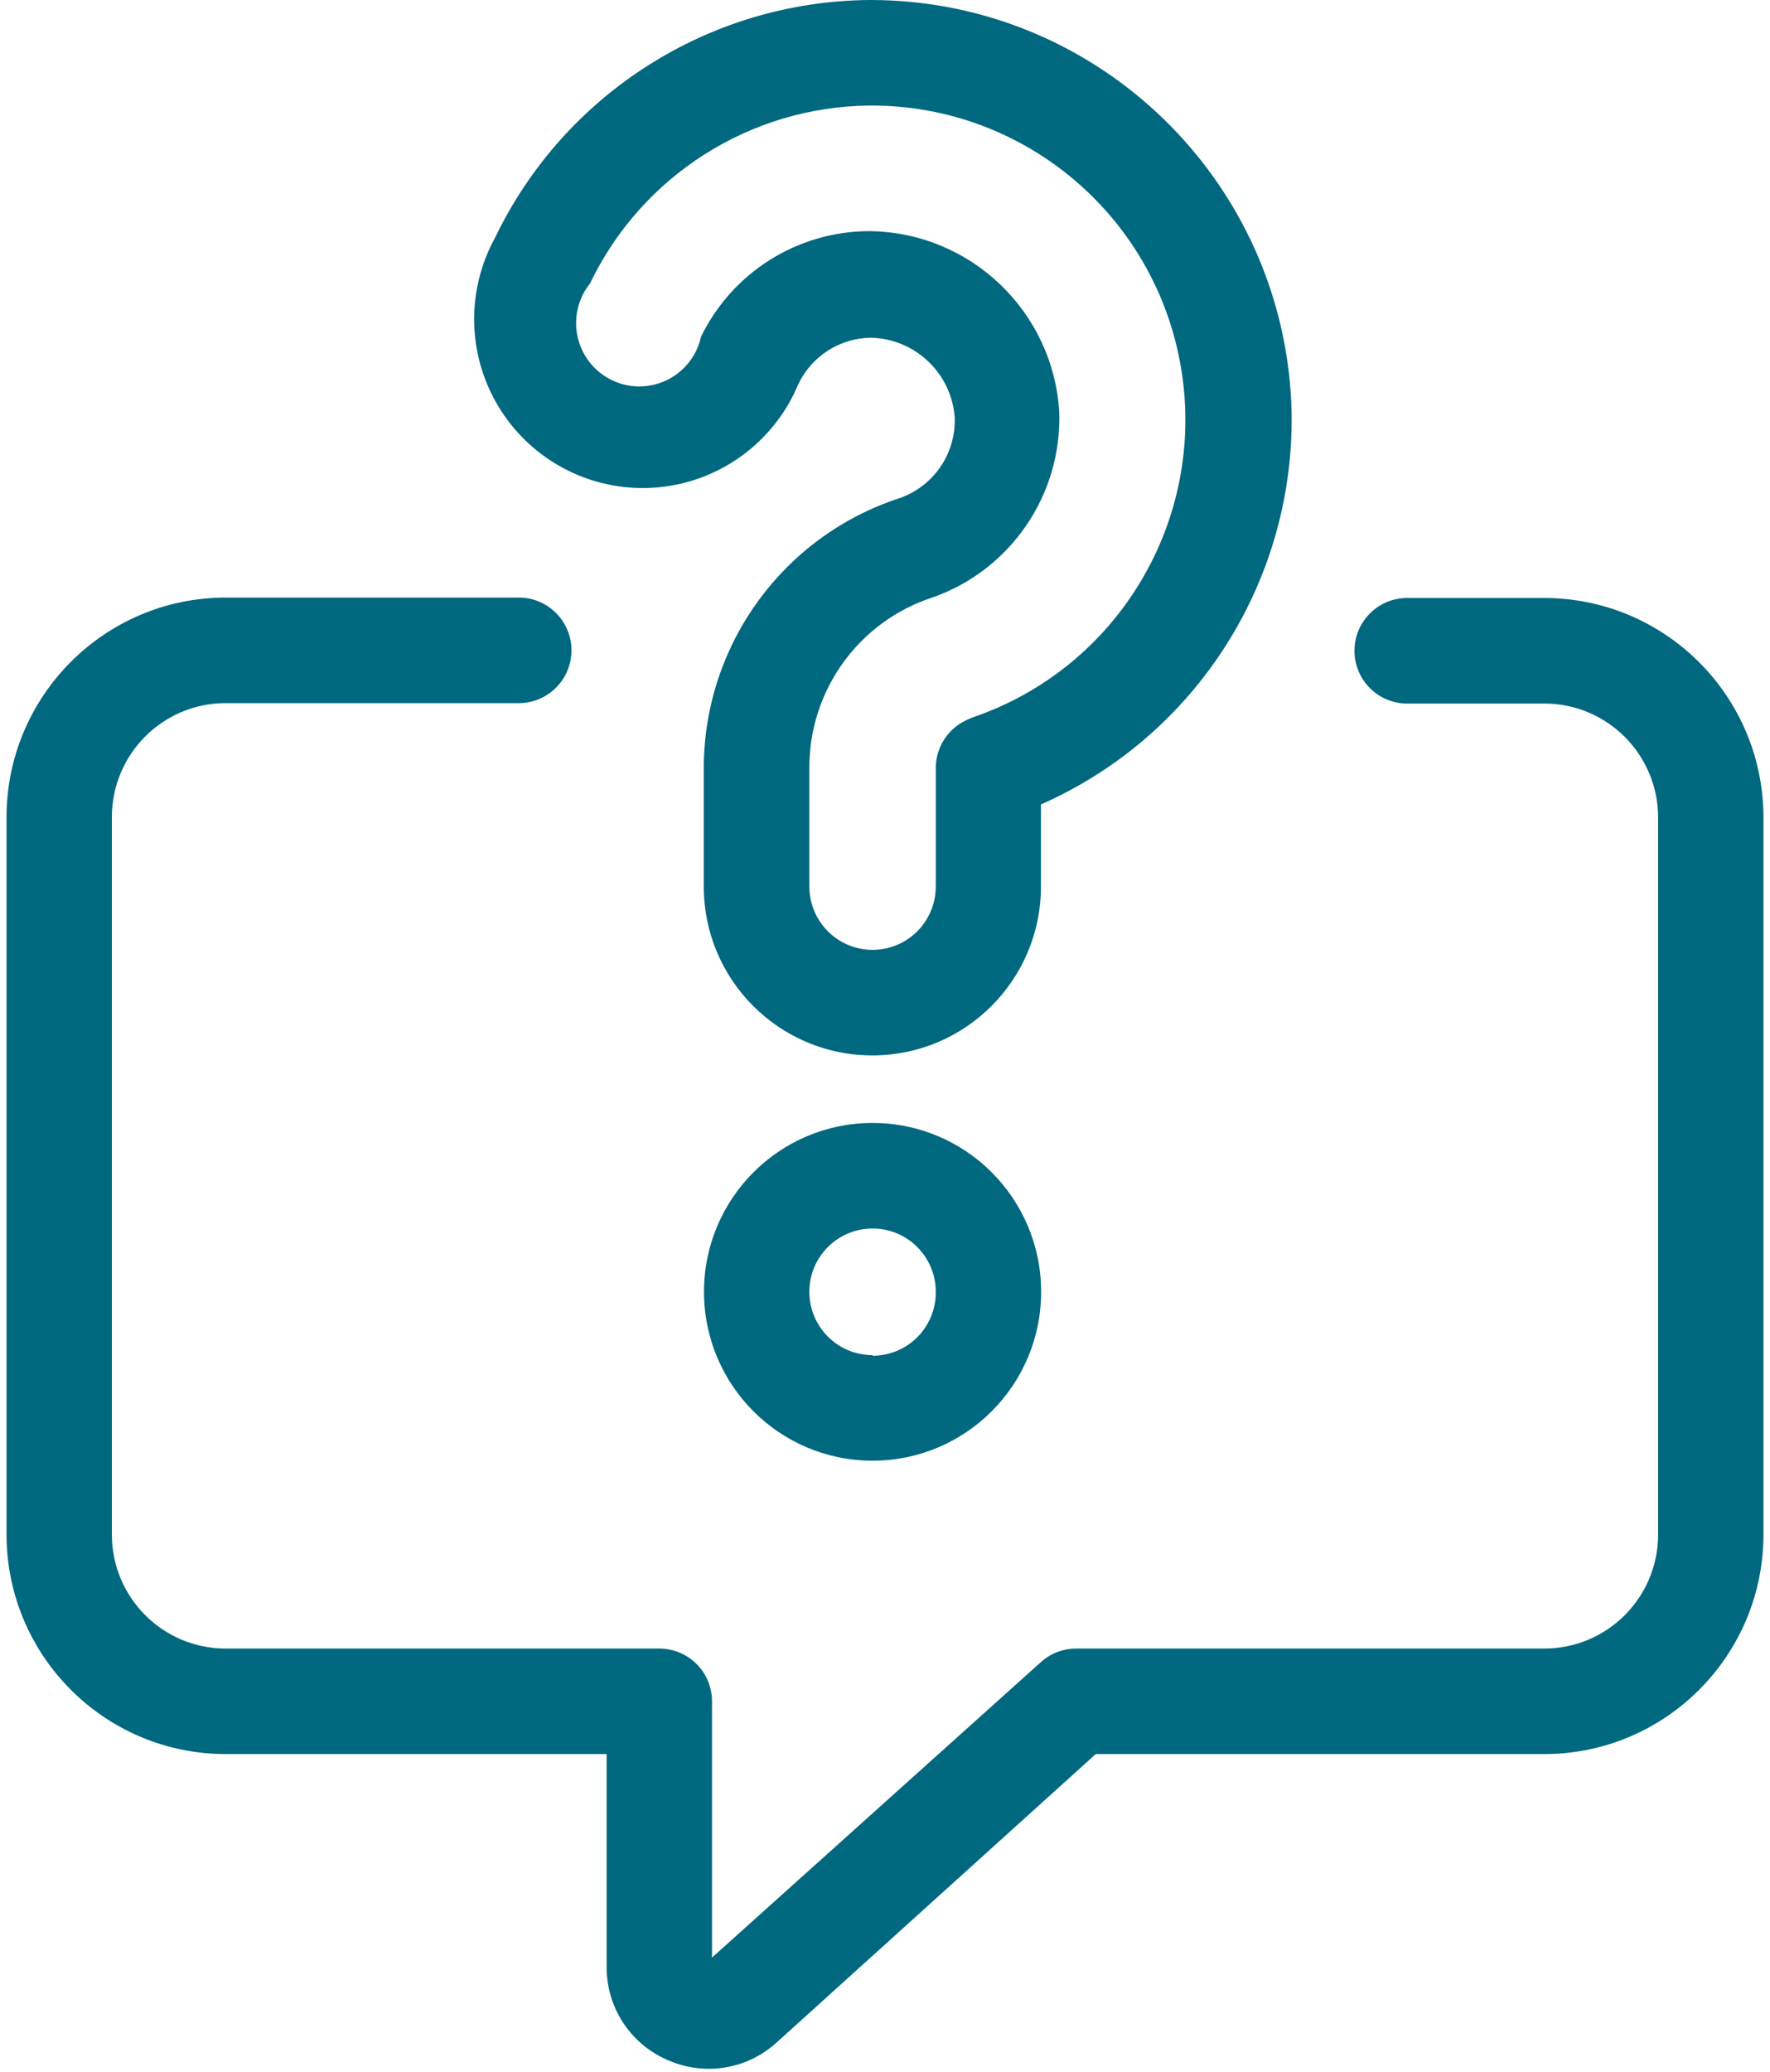
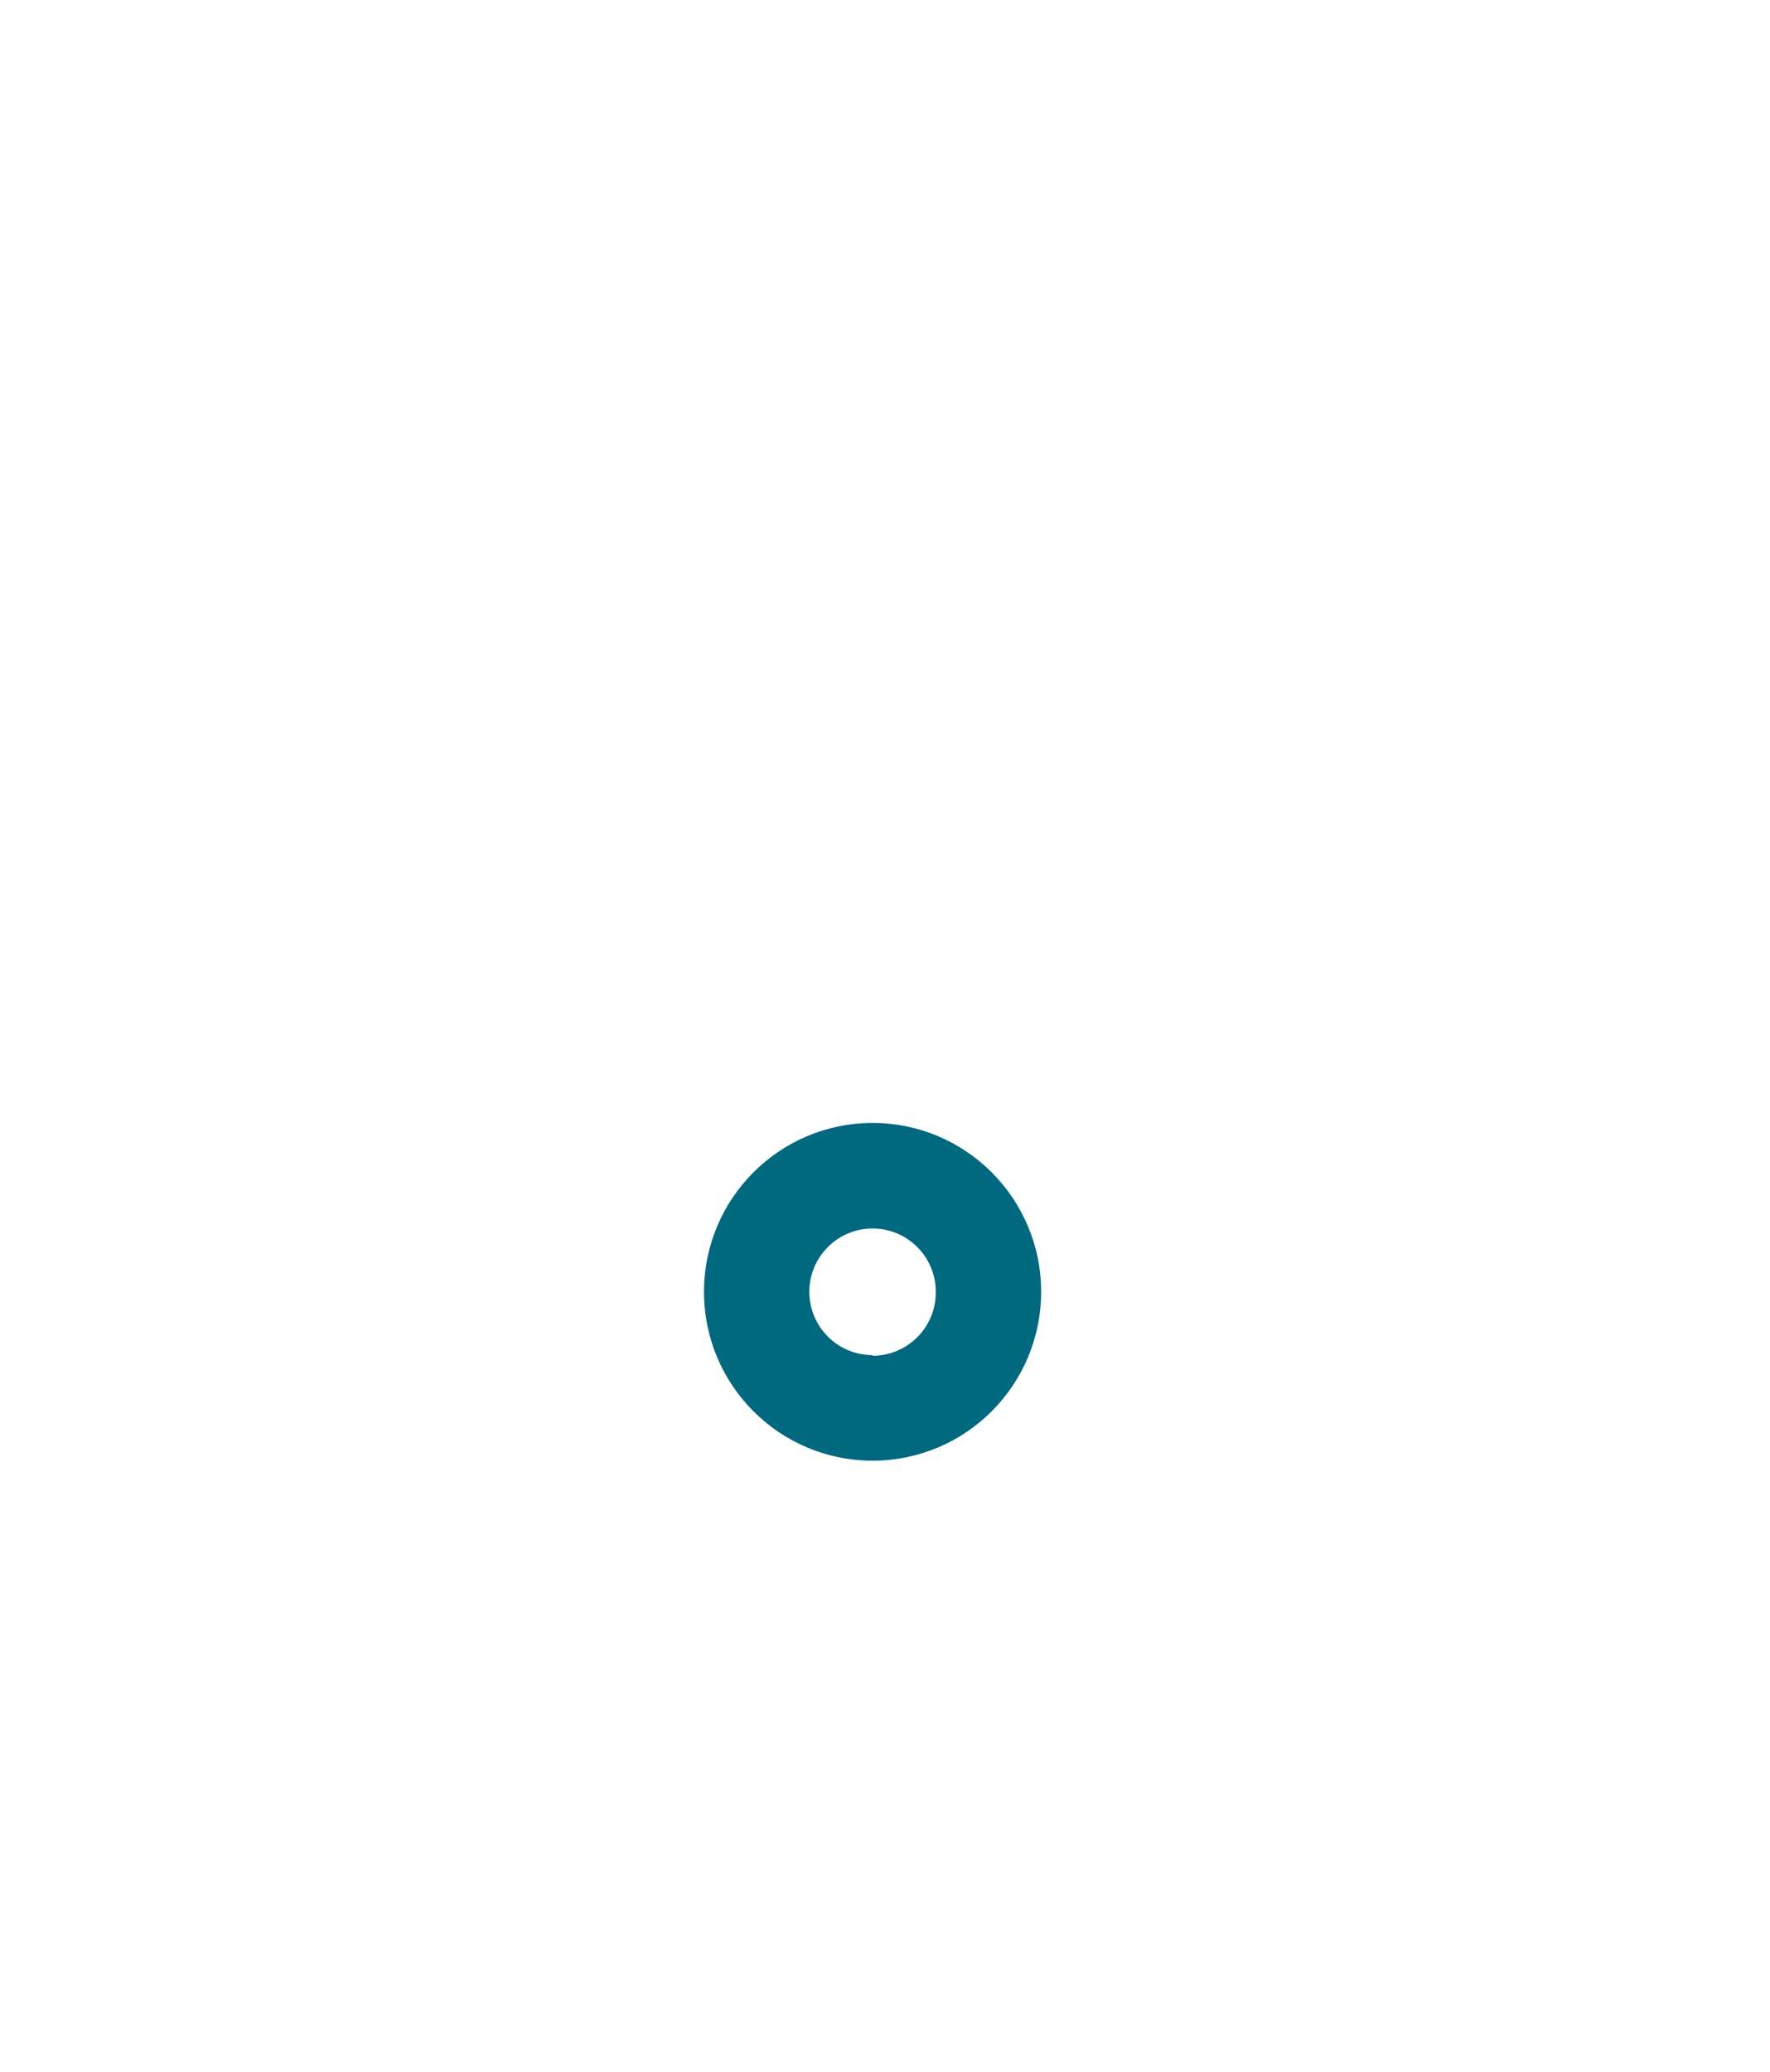
<svg xmlns="http://www.w3.org/2000/svg" width="100px" height="117px" viewBox="0 0 100 117" version="1.1">
  <title>faq-icono</title>
  <desc>Created with Sketch.</desc>
  <g id="Page-1" stroke="none" stroke-width="1" fill="none" fill-rule="evenodd">
    <g id="faq-icono" fill="#00687F">
      <g>
-         <path d="M72.964,22.98 L72.964,22.98 C72.505,10.202 62.057,0.062 49.286,0 L49.131,0 C40.094,0.069 31.883,5.28 27.964,13.433 C26.267,16.527 26.416,20.307 28.352,23.258 C30.287,26.209 33.693,27.847 37.203,27.517 C40.714,27.186 43.755,24.941 45.107,21.681 C45.863,20.111 47.438,19.101 49.179,19.071 C51.695,19.114 53.762,21.074 53.94,23.588 C54.006,25.622 52.742,27.462 50.821,28.129 C44.275,30.265 39.822,36.349 39.762,43.243 L39.762,50.061 C39.762,55.327 44.026,59.596 49.286,59.596 C54.546,59.596 58.81,55.327 58.81,50.061 L58.81,45.424 C67.652,41.526 73.25,32.649 72.964,22.98 L72.964,22.98 Z M54.917,40.525 C54.711,40.604 54.512,40.7 54.321,40.811 C53.42,41.349 52.868,42.323 52.869,43.374 L52.869,50.061 C52.869,51.338 52.188,52.519 51.083,53.157 C49.978,53.796 48.617,53.796 47.512,53.157 C46.407,52.519 45.726,51.338 45.726,50.061 L45.726,43.267 C45.752,38.914 48.565,35.069 52.702,33.731 C57.107,32.175 59.997,27.941 59.845,23.266 C59.502,17.575 54.825,13.116 49.131,13.052 C45.079,13.052 41.383,15.365 39.607,19.011 C39.292,20.453 38.124,21.552 36.668,21.779 C35.211,22.006 33.765,21.314 33.027,20.036 C32.289,18.759 32.411,17.158 33.333,16.007 C36.258,9.913 42.39,6.016 49.143,5.96 L49.262,5.96 C57.941,5.969 65.337,12.269 66.737,20.844 C68.137,29.42 63.129,37.75 54.905,40.525 L54.917,40.525 Z" id="Shape" fill-rule="nonzero" />
        <path d="M49.298,63.41 C44.038,63.41 39.774,67.679 39.774,72.945 C39.774,78.212 44.038,82.481 49.298,82.481 C54.557,82.481 58.821,78.212 58.821,72.945 C58.821,67.679 54.557,63.41 49.298,63.41 Z M49.298,76.521 C47.325,76.521 45.726,74.92 45.726,72.945 C45.726,70.971 47.325,69.37 49.298,69.37 C51.27,69.37 52.869,70.971 52.869,72.945 C52.879,73.9 52.507,74.819 51.836,75.497 C51.165,76.175 50.251,76.557 49.298,76.557 L49.298,76.521 Z" id="Shape" fill-rule="nonzero" />
-         <path d="M37.679,116.307 C38.427,116.645 39.239,116.82 40.06,116.82 C41.474,116.816 42.836,116.285 43.881,115.33 L61.905,99.048 L87.262,99.048 C94.092,99.035 99.624,93.491 99.631,86.653 L99.631,46.127 C99.605,39.303 94.078,33.78 87.262,33.767 L79.5,33.767 C77.856,33.767 76.524,35.101 76.524,36.747 C76.524,38.393 77.856,39.727 79.5,39.727 L87.262,39.727 C90.808,39.733 93.679,42.613 93.679,46.163 L93.679,86.688 C93.659,90.224 90.794,93.082 87.262,93.089 L60.798,93.089 C60.064,93.089 59.356,93.361 58.81,93.852 L40.226,110.539 L40.226,96.069 C40.226,95.278 39.913,94.52 39.354,93.962 C38.796,93.403 38.039,93.089 37.25,93.089 L12.738,93.089 C9.197,93.082 6.328,90.21 6.321,86.664 L6.321,46.139 C6.321,42.589 9.192,39.709 12.738,39.703 L29.31,39.703 C30.953,39.703 32.286,38.369 32.286,36.723 C32.286,35.077 30.953,33.743 29.31,33.743 L12.738,33.743 C5.903,33.756 0.369,39.308 0.369,46.151 L0.369,86.676 C0.389,93.506 5.917,99.035 12.738,99.048 L34.274,99.048 L34.274,111.051 C34.255,113.328 35.595,115.396 37.679,116.307 Z" id="Path" fill-rule="nonzero" />
      </g>
    </g>
  </g>
</svg>